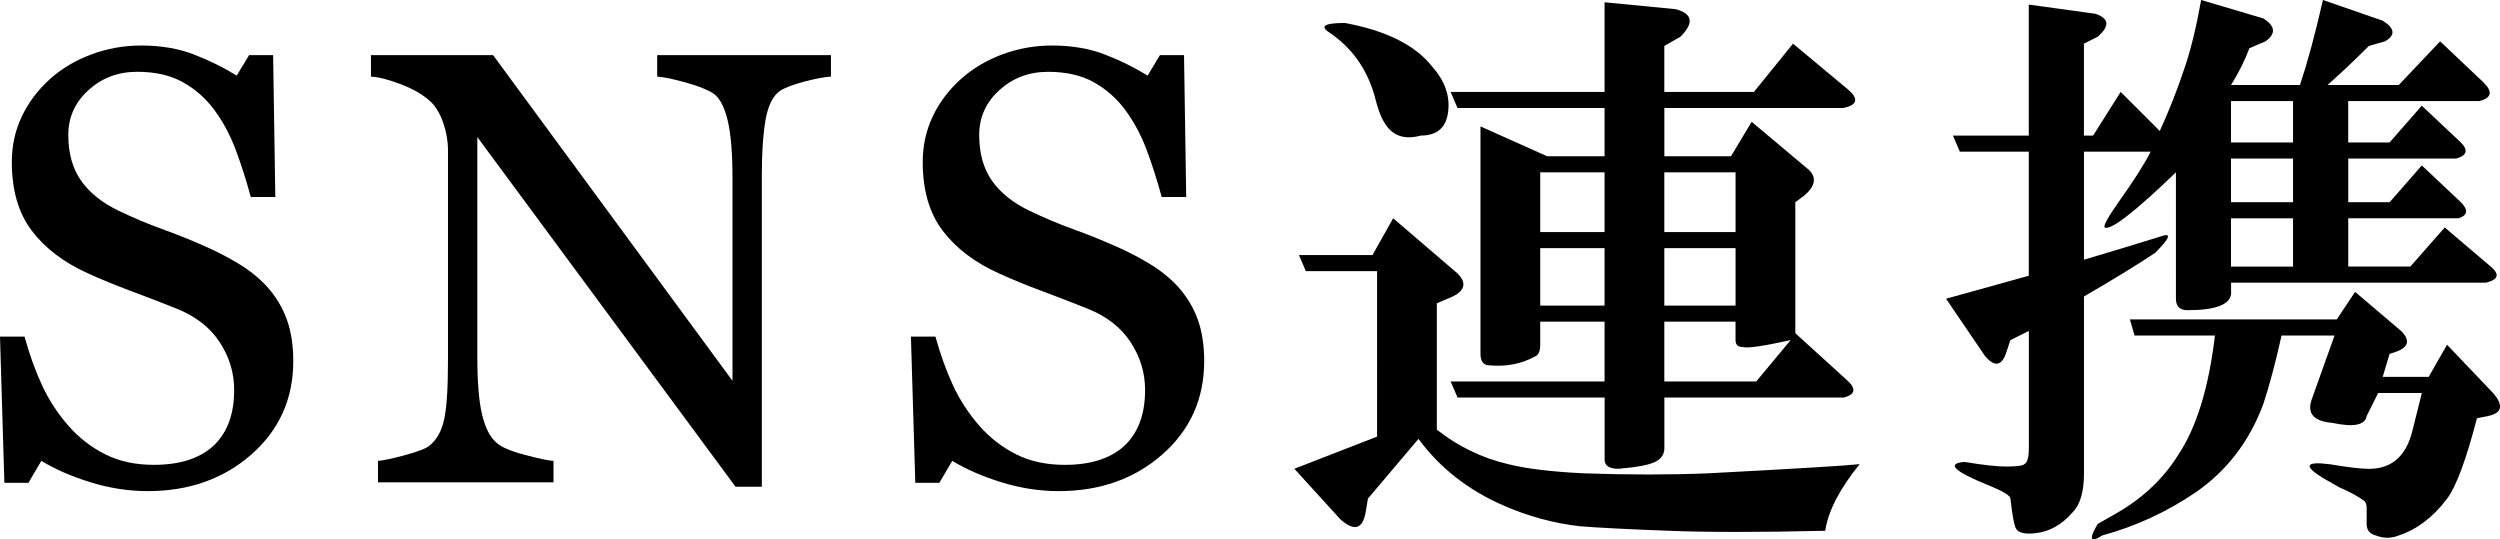
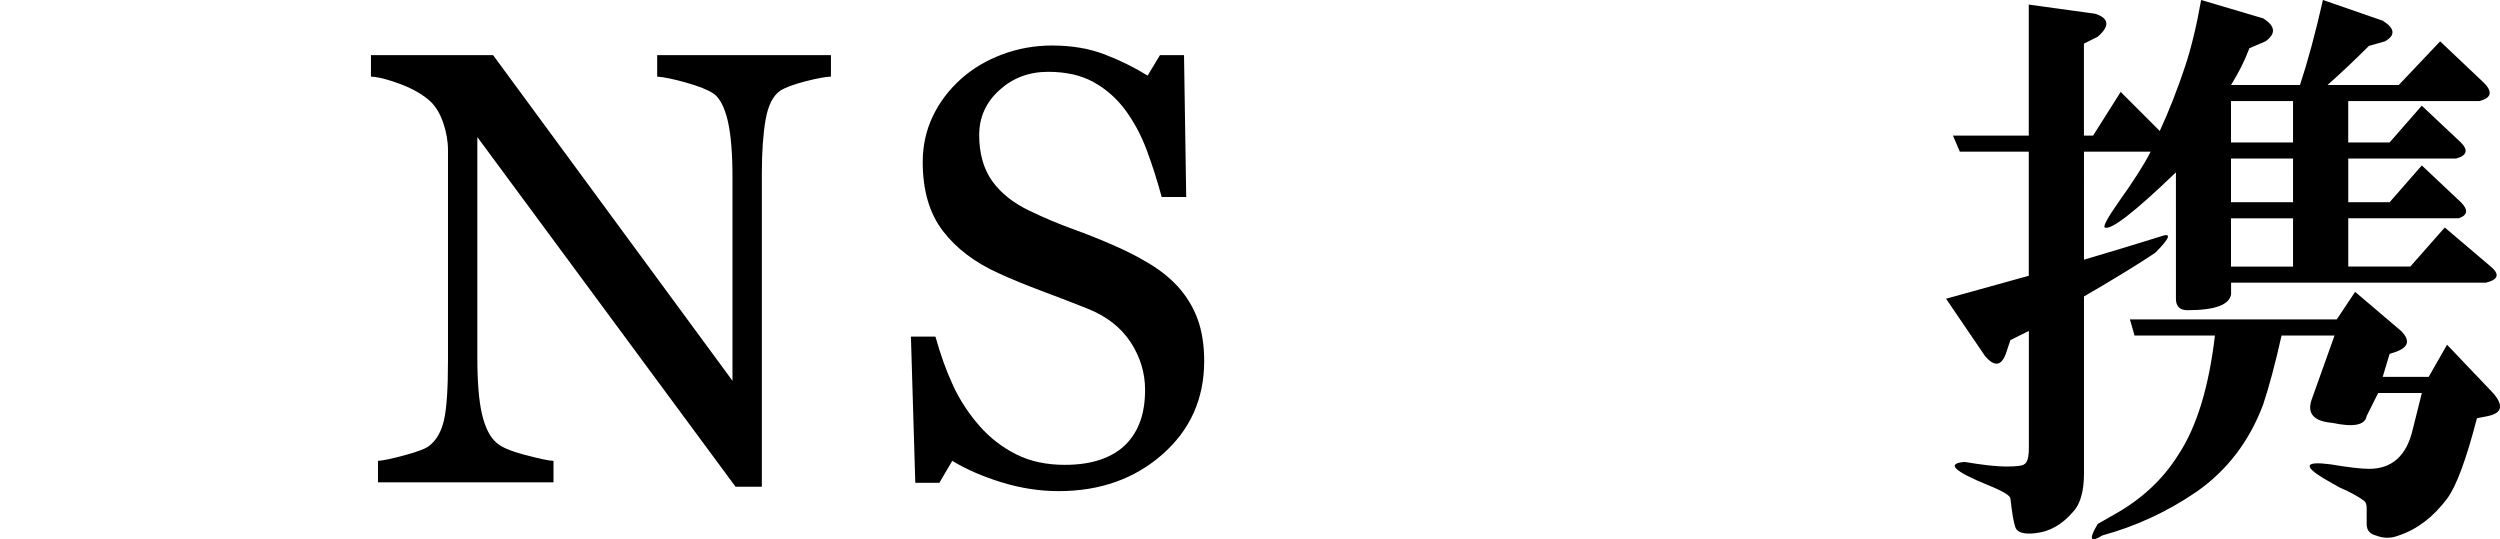
<svg xmlns="http://www.w3.org/2000/svg" version="1.1" id="h3-sns-link-ol" width="89.245" height="19.25" viewBox="0 0 89.245 19.25" style="overflow:visible;enable-background:new 0 0 89.245 19.25;" xml:space="preserve">
  <g>
-     <path d="M9.524,10.223c0.322,0.358,0.56,0.751,0.714,1.178c0.154,0.426,0.231,0.922,0.231,1.488c0,1.347-0.498,2.457-1.492,3.332   c-0.994,0.873-2.228,1.311-3.702,1.311c-0.68,0-1.359-0.105-2.039-0.314c-0.68-0.211-1.267-0.466-1.76-0.767l-0.461,0.784H0.156   L0,12.016h0.875c0.179,0.644,0.388,1.225,0.628,1.742c0.239,0.519,0.556,1.003,0.95,1.453c0.372,0.422,0.807,0.758,1.305,1.008   c0.497,0.25,1.075,0.375,1.734,0.375c0.493,0,0.925-0.064,1.293-0.193s0.667-0.312,0.897-0.548c0.229-0.236,0.399-0.514,0.51-0.833   c0.111-0.318,0.167-0.686,0.167-1.102c0-0.608-0.172-1.176-0.516-1.702c-0.345-0.526-0.857-0.926-1.538-1.198   c-0.466-0.187-1-0.393-1.603-0.618C4.1,10.174,3.581,9.96,3.143,9.76c-0.86-0.387-1.529-0.894-2.006-1.521   C0.66,7.612,0.422,6.794,0.422,5.783c0-0.58,0.118-1.121,0.355-1.622c0.237-0.502,0.574-0.949,1.012-1.343   c0.416-0.373,0.907-0.665,1.474-0.876C3.83,1.73,4.421,1.625,5.039,1.625c0.703,0,1.332,0.107,1.888,0.322S7.99,2.413,8.45,2.699   l0.441-0.73H9.75l0.078,5.063H8.953c-0.158-0.58-0.334-1.135-0.531-1.665s-0.453-1.01-0.768-1.439   C7.346,3.512,6.971,3.18,6.527,2.934C6.083,2.686,5.54,2.563,4.896,2.563c-0.68,0-1.259,0.219-1.739,0.655S2.438,4.188,2.438,4.818   c0,0.659,0.154,1.205,0.461,1.639C3.207,6.89,3.654,7.246,4.241,7.525c0.522,0.251,1.036,0.468,1.541,0.65s0.993,0.378,1.466,0.586   c0.43,0.186,0.843,0.397,1.24,0.634S9.23,9.908,9.524,10.223z" />
    <path d="M29.665,2.734c-0.2,0.008-0.508,0.064-0.923,0.172s-0.712,0.219-0.891,0.333c-0.258,0.18-0.431,0.523-0.521,1.032   c-0.089,0.509-0.134,1.154-0.134,1.935v11.169h-0.939L17.04,4.893v7.865c0,0.881,0.056,1.558,0.167,2.03s0.281,0.81,0.51,1.01   c0.165,0.157,0.505,0.305,1.021,0.44c0.516,0.137,0.856,0.208,1.021,0.215v0.766h-6.266v-0.766c0.194-0.014,0.521-0.084,0.98-0.209   c0.46-0.126,0.747-0.238,0.862-0.339c0.251-0.2,0.424-0.507,0.517-0.919c0.093-0.411,0.14-1.115,0.14-2.11v-7.51   c0-0.329-0.058-0.658-0.172-0.988c-0.115-0.329-0.269-0.583-0.462-0.763c-0.258-0.236-0.607-0.438-1.047-0.607   c-0.44-0.168-0.797-0.259-1.069-0.273V1.969h4.361l8.545,11.624v-7.25c0-0.888-0.058-1.569-0.172-2.046   c-0.115-0.476-0.28-0.793-0.495-0.95c-0.201-0.136-0.529-0.269-0.984-0.397s-0.801-0.2-1.037-0.215V1.969h6.203V2.734z" />
    <path d="M42.042,10.223c0.322,0.358,0.56,0.751,0.714,1.178c0.154,0.426,0.231,0.922,0.231,1.488c0,1.347-0.498,2.457-1.492,3.332   c-0.994,0.873-2.228,1.311-3.702,1.311c-0.68,0-1.359-0.105-2.039-0.314c-0.68-0.211-1.267-0.466-1.76-0.767l-0.461,0.784h-0.859   l-0.156-5.219h0.875c0.179,0.644,0.388,1.225,0.628,1.742c0.239,0.519,0.556,1.003,0.95,1.453c0.372,0.422,0.807,0.758,1.305,1.008   c0.497,0.25,1.075,0.375,1.734,0.375c0.493,0,0.925-0.064,1.293-0.193s0.667-0.312,0.897-0.548c0.229-0.236,0.399-0.514,0.51-0.833   c0.111-0.318,0.167-0.686,0.167-1.102c0-0.608-0.172-1.176-0.516-1.702c-0.345-0.526-0.857-0.926-1.538-1.198   c-0.466-0.187-1-0.393-1.603-0.618c-0.603-0.226-1.122-0.439-1.56-0.64c-0.86-0.387-1.529-0.894-2.006-1.521   c-0.477-0.627-0.715-1.445-0.715-2.456c0-0.58,0.118-1.121,0.355-1.622c0.237-0.502,0.574-0.949,1.012-1.343   c0.416-0.373,0.907-0.665,1.474-0.876c0.567-0.212,1.159-0.317,1.776-0.317c0.703,0,1.332,0.107,1.888,0.322   s1.063,0.466,1.523,0.752l0.441-0.73h0.859l0.078,5.063h-0.875c-0.158-0.58-0.334-1.135-0.531-1.665s-0.453-1.01-0.768-1.439   c-0.308-0.415-0.684-0.747-1.127-0.993c-0.443-0.248-0.987-0.371-1.631-0.371c-0.68,0-1.259,0.219-1.739,0.655   s-0.719,0.971-0.719,1.601c0,0.659,0.154,1.205,0.461,1.639c0.308,0.433,0.755,0.789,1.342,1.068   c0.522,0.251,1.036,0.468,1.541,0.65s0.993,0.378,1.466,0.586c0.43,0.186,0.843,0.397,1.24,0.634S41.749,9.908,42.042,10.223z" />
-     <path d="M46.206,16.734l2.953-1.148V9.68h-2.543L46.37,9.105h2.625l0.738-1.313l2.297,1.969c0.328,0.328,0.273,0.602-0.164,0.82   l-0.574,0.246v4.512c0.766,0.602,1.613,1.012,2.543,1.23c0.656,0.164,1.559,0.273,2.707,0.328c1.586,0.055,3.063,0.055,4.43,0   c3.117-0.164,4.922-0.273,5.414-0.328c-0.711,0.875-1.121,1.668-1.23,2.379c-2.352,0.055-4.211,0.055-5.578,0   c-1.477-0.055-2.543-0.109-3.199-0.164c-0.93-0.109-1.832-0.355-2.707-0.738c-1.258-0.547-2.27-1.34-3.035-2.379l-1.805,2.133   l-0.082,0.492c-0.109,0.602-0.41,0.684-0.902,0.246L46.206,16.734z M47.436,1.148C47.108,0.93,47.299,0.82,48.01,0.82   c1.477,0.273,2.516,0.793,3.117,1.559c0.438,0.492,0.629,1.012,0.574,1.559c-0.055,0.602-0.383,0.902-0.984,0.902   c-0.602,0.164-1.039,0-1.313-0.492c-0.109-0.164-0.219-0.465-0.328-0.902C48.803,2.461,48.256,1.695,47.436,1.148z M51.784,13.617   h5.496v-2.133h-2.297v0.82c0,0.219-0.055,0.355-0.164,0.41c-0.492,0.273-1.039,0.383-1.641,0.328c-0.219,0-0.328-0.137-0.328-0.41   V4.512l2.379,1.066h2.051V3.855h-5.25l-0.246-0.574h5.496V0.082l2.543,0.246c0.602,0.164,0.656,0.492,0.164,0.984l-0.574,0.328   v1.641h3.199l1.395-1.723l1.969,1.641c0.383,0.328,0.328,0.547-0.164,0.656h-6.398v1.723h2.379l0.738-1.23l2.051,1.723   c0.273,0.273,0.219,0.574-0.164,0.902l-0.328,0.246v4.676l1.805,1.641c0.383,0.328,0.355,0.547-0.082,0.656h-6.398v1.805   c0,0.219-0.109,0.383-0.328,0.492s-0.656,0.191-1.313,0.246c-0.328,0-0.492-0.109-0.492-0.328v-2.215h-5.25L51.784,13.617z    M54.983,6.152v2.133h2.297V6.152H54.983z M54.983,8.859v2.051h2.297V8.859H54.983z M59.413,6.152v2.133h2.543V6.152H59.413z    M59.413,10.91h2.543V8.859h-2.543V10.91z M59.413,11.484v2.133h3.281l1.23-1.477c-0.984,0.219-1.559,0.301-1.723,0.246   c-0.164,0-0.246-0.082-0.246-0.246v-0.656H59.413z" />
    <path d="M71.767,12.141l-0.164,0.492c-0.164,0.438-0.41,0.465-0.738,0.082l-1.395-2.051c0.984-0.273,1.969-0.547,2.953-0.82v-4.43   h-2.461L69.716,4.84h2.707V0.164l2.379,0.328c0.492,0.164,0.52,0.438,0.082,0.82l-0.492,0.246V4.84h0.328l0.984-1.559l1.395,1.395   c0.328-0.711,0.629-1.477,0.902-2.297C78.22,1.723,78.412,0.93,78.576,0l2.215,0.656c0.438,0.273,0.465,0.547,0.082,0.82   l-0.574,0.246c-0.164,0.438-0.383,0.875-0.656,1.313h2.461c0.273-0.82,0.547-1.832,0.82-3.035l2.133,0.738   c0.438,0.273,0.465,0.52,0.082,0.738l-0.574,0.164c-0.492,0.492-0.984,0.957-1.477,1.395h2.543l1.477-1.559l1.559,1.477   c0.328,0.328,0.273,0.547-0.164,0.656h-4.676v1.477h1.477l1.148-1.313l1.395,1.313c0.273,0.273,0.219,0.465-0.164,0.574h-3.855   v1.559h1.477l1.148-1.313l1.395,1.313c0.273,0.273,0.246,0.465-0.082,0.574h-3.938v1.723h2.215l1.23-1.395l1.641,1.395   c0.328,0.273,0.273,0.465-0.164,0.574h-9.105v0.41c-0.055,0.383-0.574,0.574-1.559,0.574c-0.273,0-0.41-0.137-0.41-0.41V6.152   c-1.477,1.422-2.324,2.078-2.543,1.969c-0.055-0.055,0.109-0.355,0.492-0.902c0.547-0.766,0.93-1.367,1.148-1.805h-2.379V9.27   c0.93-0.273,1.832-0.547,2.707-0.82c0.438-0.164,0.383,0.027-0.164,0.574c-0.656,0.438-1.504,0.957-2.543,1.559v6.316   c0,0.656-0.137,1.121-0.41,1.395c-0.383,0.438-0.82,0.684-1.313,0.738c-0.438,0.055-0.684-0.027-0.738-0.246   c-0.055-0.164-0.109-0.492-0.164-0.984c0-0.109-0.273-0.273-0.82-0.492c-1.203-0.492-1.477-0.766-0.82-0.82   c0.656,0.109,1.148,0.164,1.477,0.164c0.383,0,0.602-0.027,0.656-0.082c0.109-0.055,0.164-0.246,0.164-0.574v-4.184L71.767,12.141z    M81.447,11.977c-0.219,0.984-0.438,1.805-0.656,2.461c-0.492,1.313-1.285,2.352-2.379,3.117c-1.039,0.711-2.16,1.23-3.363,1.559   c-0.438,0.273-0.492,0.137-0.164-0.41l0.574-0.328c0.984-0.547,1.75-1.258,2.297-2.133c0.656-0.984,1.094-2.406,1.313-4.266h-2.871   l-0.164-0.574h7.383l0.656-0.984l1.641,1.395c0.328,0.328,0.273,0.574-0.164,0.738l-0.246,0.082l-0.246,0.82h1.641l0.656-1.148   l1.641,1.723c0.383,0.438,0.328,0.711-0.164,0.82l-0.41,0.082c-0.383,1.477-0.738,2.434-1.066,2.871   c-0.492,0.656-1.066,1.094-1.723,1.313c-0.273,0.109-0.547,0.109-0.82,0c-0.219-0.055-0.328-0.191-0.328-0.41v-0.574   c0-0.109-0.027-0.191-0.082-0.246c-0.219-0.164-0.52-0.328-0.902-0.492l-0.574-0.328c-0.711-0.438-0.629-0.602,0.246-0.492   c0.656,0.109,1.121,0.164,1.395,0.164c0.82,0,1.34-0.465,1.559-1.395l0.328-1.313h-1.559l-0.41,0.82   c-0.055,0.328-0.465,0.41-1.23,0.246c-0.656-0.055-0.902-0.328-0.738-0.82l0.82-2.297H81.447z M79.642,5.086h2.215V3.609h-2.215   V5.086z M79.642,7.219h2.215V5.66h-2.215V7.219z M79.642,7.793v1.723h2.215V7.793H79.642z" />
  </g>
</svg>